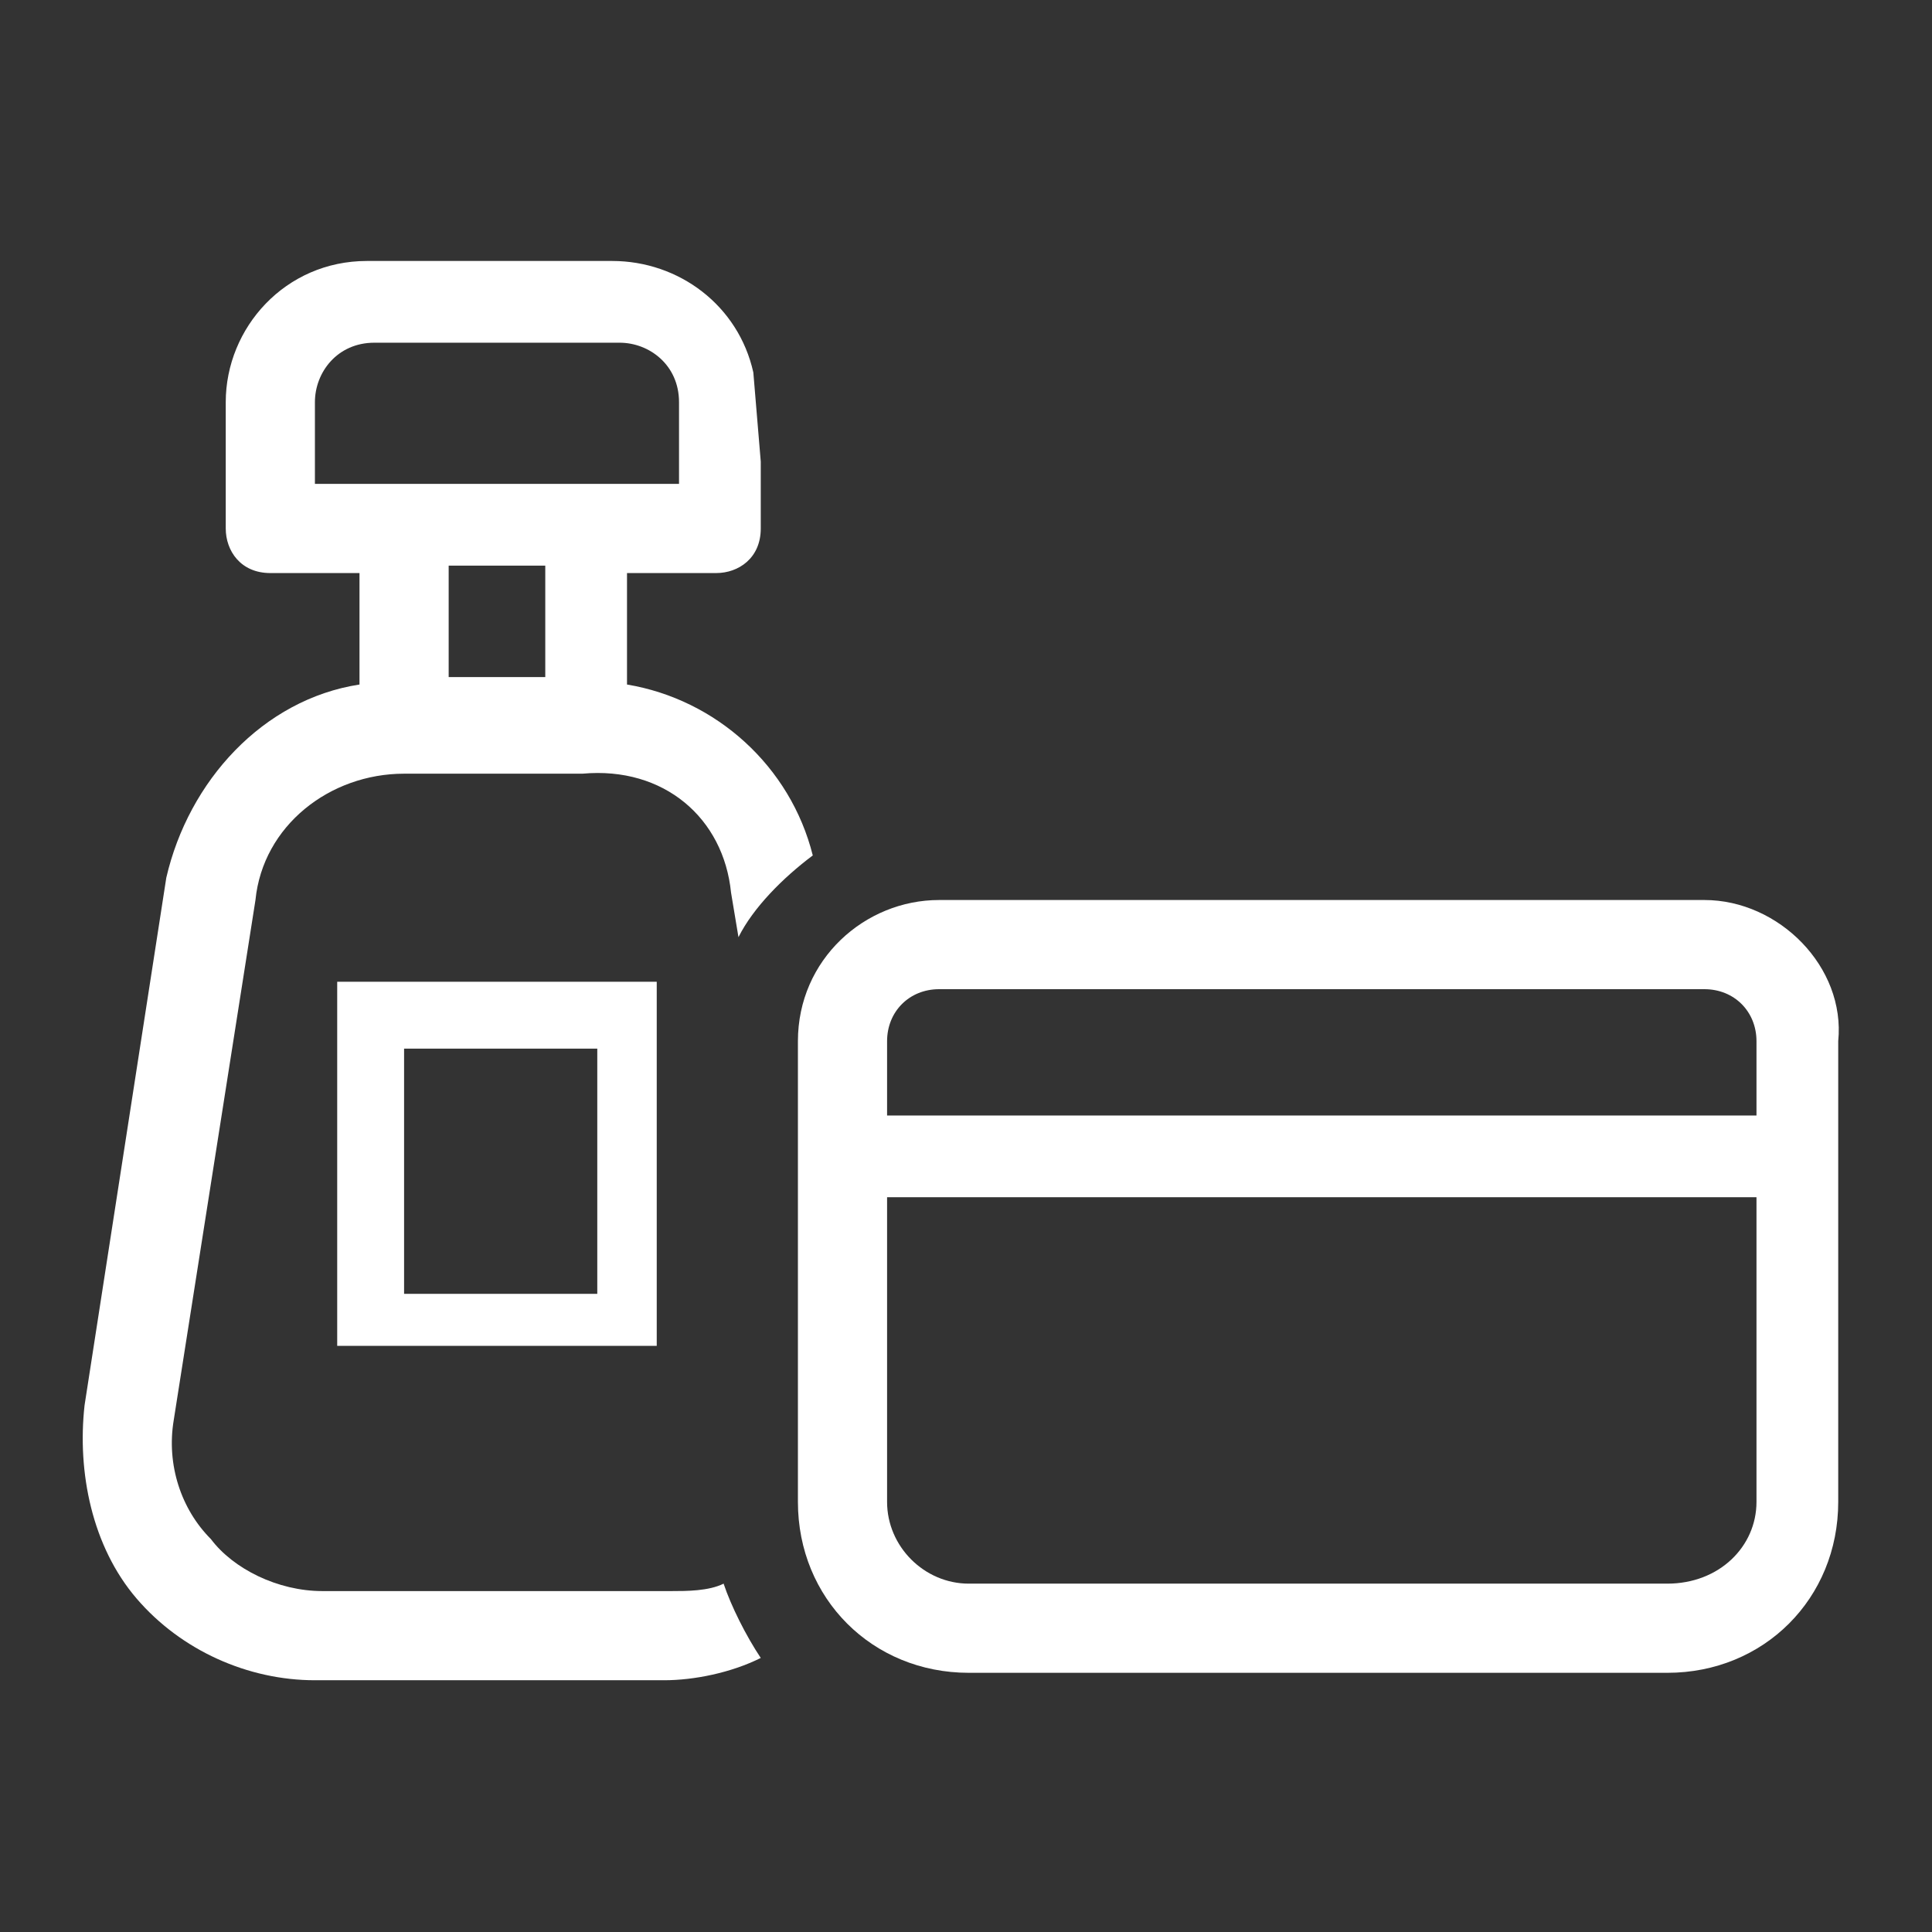
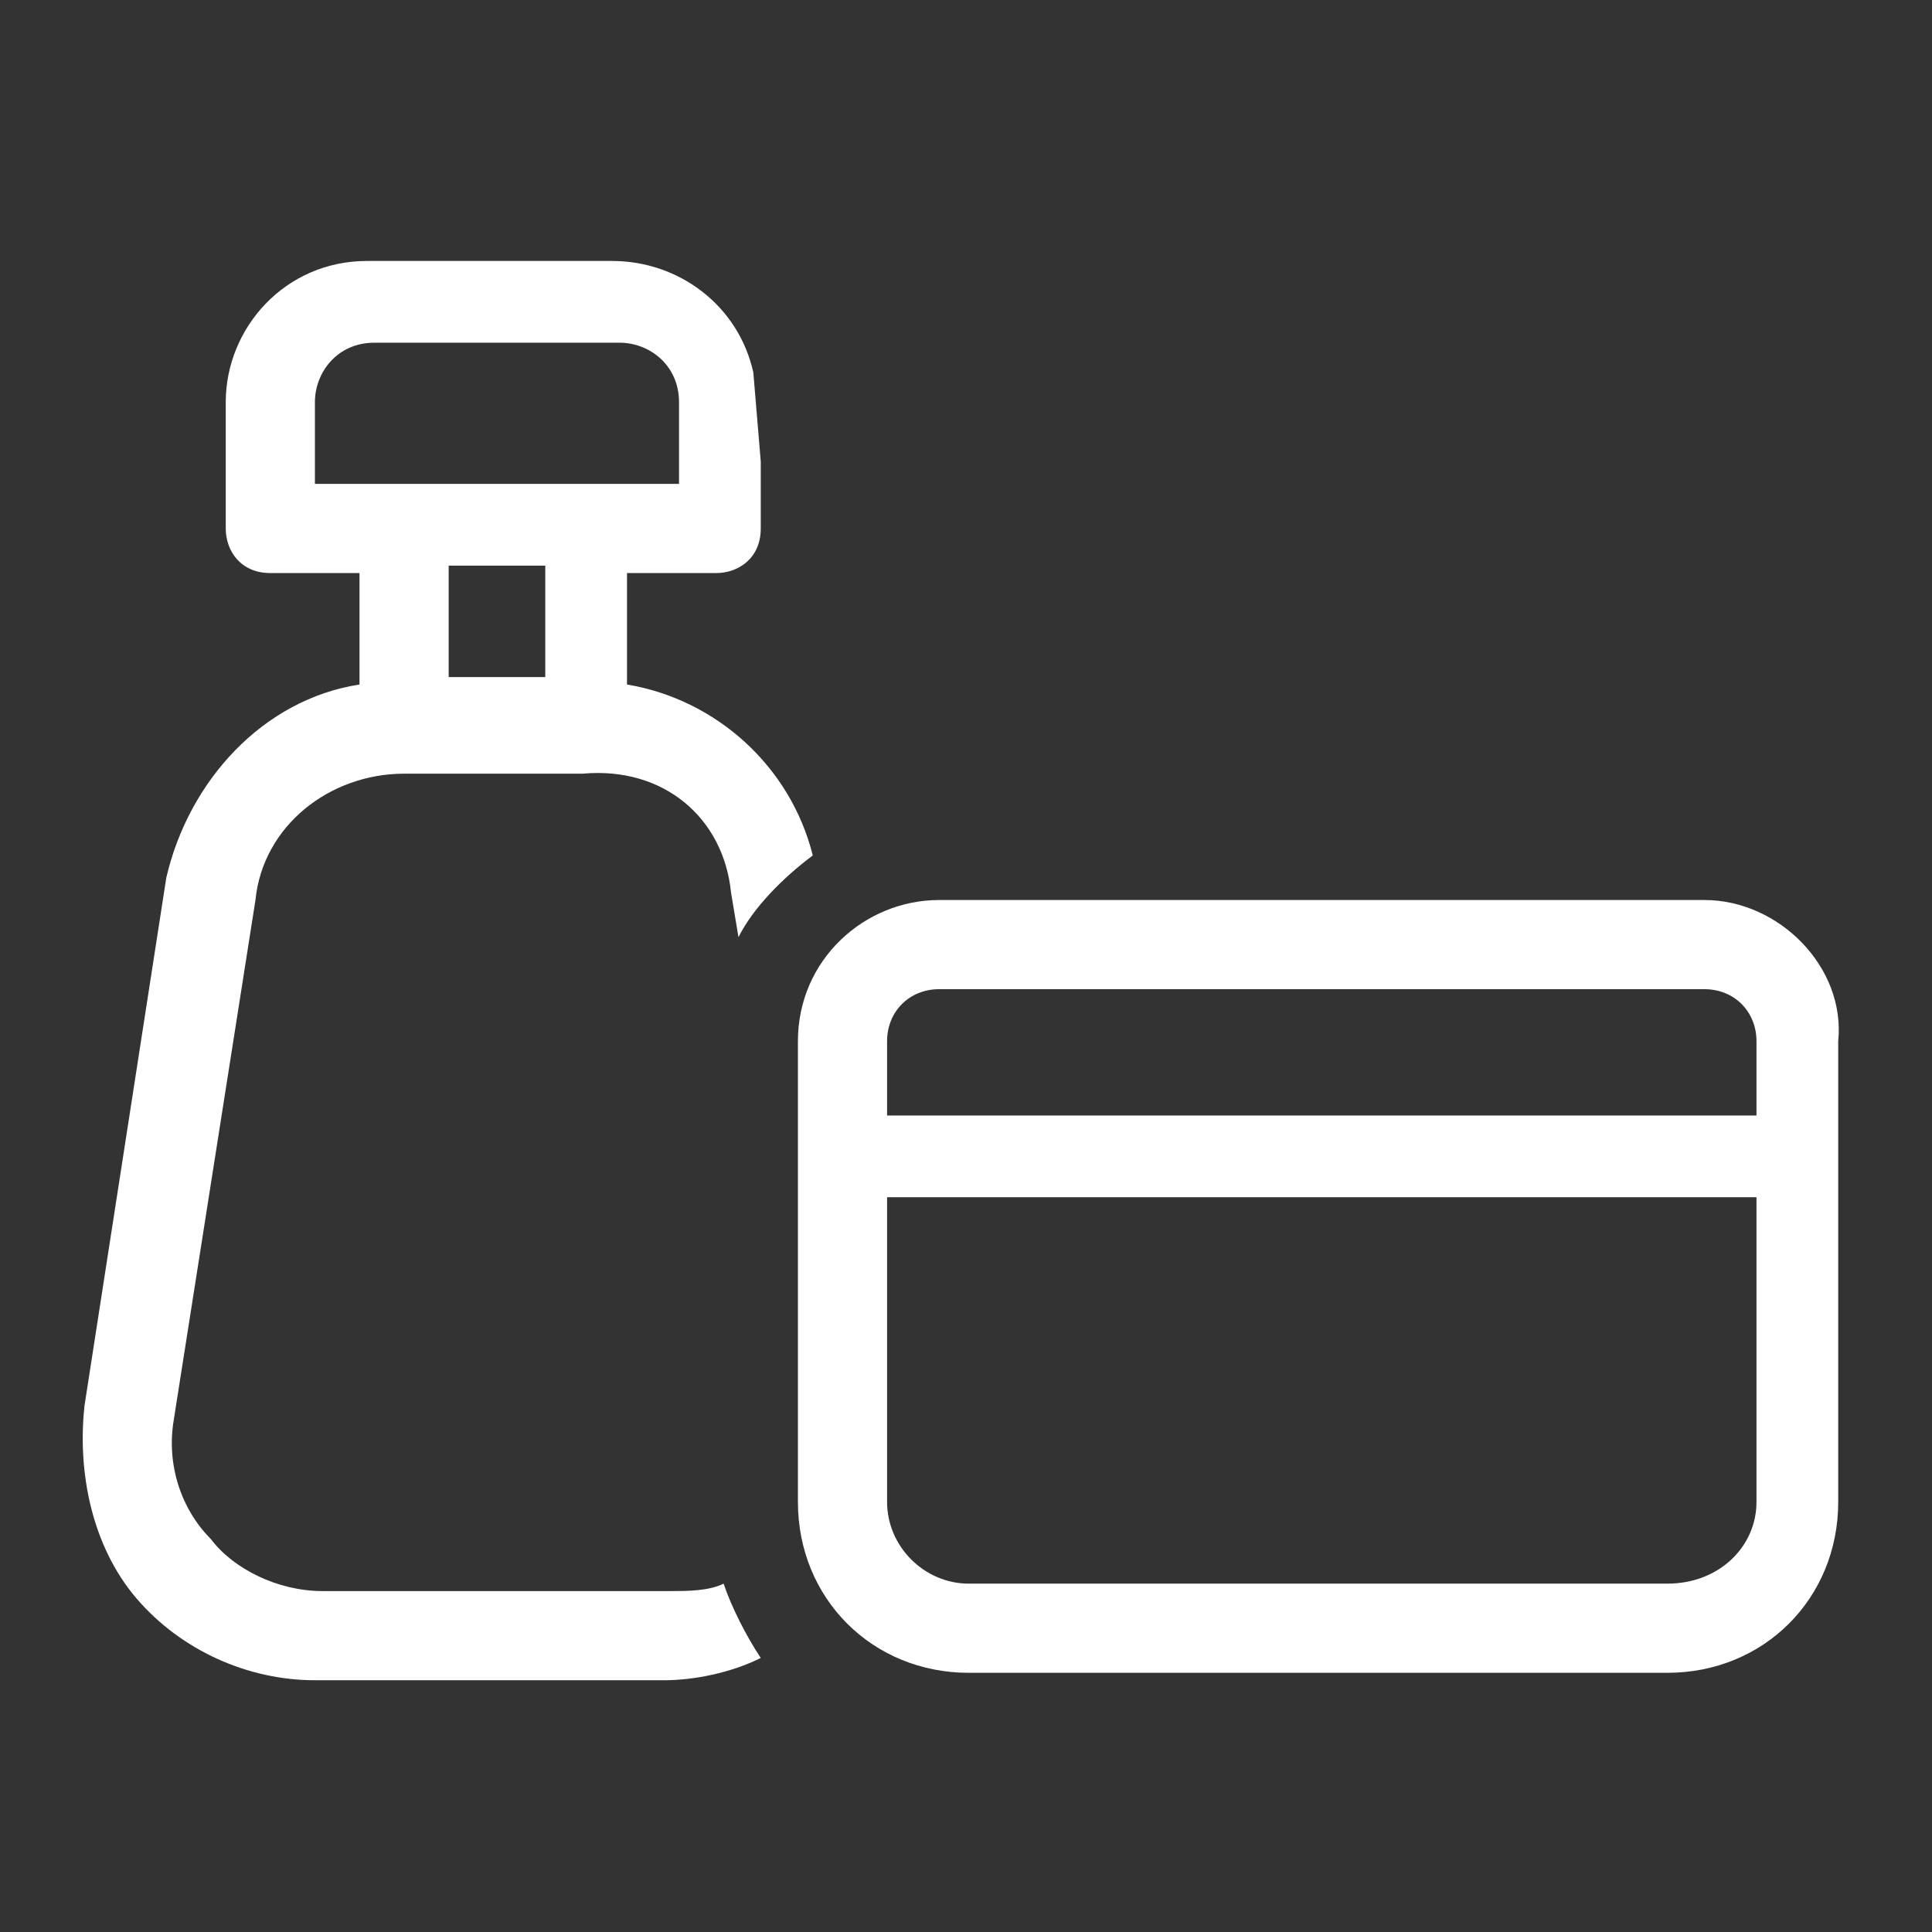
<svg xmlns="http://www.w3.org/2000/svg" version="1.1" id="Warstwa_1" x="0px" y="0px" viewBox="0 0 26 26" style="enable-background:new 0 0 26 26;" xml:space="preserve">
  <rect x="0" y="0" width="26" height="26" fill="#333333" stroke="none" />
  <style type="text/css"> .st0{fill:#FFFFFF;} </style>
  <g id="Group_302" transform="translate(175.538 64.012)">
    <path id="Path_256" class="st0" d="M-152.6-51.9h-10.3c-1,0-1.9,0.8-1.9,1.9c0,0,0,0,0,0v6.2c0,1.3,1,2.3,2.3,2.3h9.4 c1.3,0,2.3-1,2.3-2.3V-50C-150.7-51-151.6-51.9-152.6-51.9C-152.6-51.9-152.6-51.9-152.6-51.9z M-151.9-43.8L-151.9-43.8 c0,0.6-0.5,1.1-1.2,1.1c0,0,0,0,0,0h-9.4c-0.6,0-1.1-0.5-1.1-1.1c0,0,0,0,0,0v-4.1h11.7V-43.8z M-151.9-49h-11.7v-1 c0-0.4,0.3-0.7,0.7-0.7h10.3c0.4,0,0.7,0.3,0.7,0.7l0,0L-151.9-49z" />
    <path id="Path_257" class="st0" d="M-165.7-52l0.1,0.6c0.2-0.4,0.6-0.8,1-1.1c-0.3-1.2-1.3-2.1-2.5-2.3v-1.5h1.2 c0.3,0,0.6-0.2,0.6-0.6c0,0,0,0,0,0v-0.9l-0.1-1.2c-0.2-0.9-1-1.5-1.9-1.5h-3.3c-1.1,0-1.9,0.9-1.9,1.9v1.7c0,0.3,0.2,0.6,0.6,0.6 c0,0,0,0,0,0h1.2v1.5c-1.3,0.2-2.3,1.3-2.6,2.6l-1.1,7.1c-0.1,0.9,0.1,1.9,0.7,2.6c0.6,0.7,1.5,1.1,2.4,1.1h4.7 c0.4,0,0.9-0.1,1.3-0.3c-0.2-0.3-0.4-0.7-0.5-1c-0.2,0.1-0.5,0.1-0.7,0.1h-4.7c-0.6,0-1.2-0.3-1.5-0.7c-0.4-0.4-0.6-1-0.5-1.6 l1.1-7c0.1-1,1-1.7,2-1.7h2.4C-166.6-53.7-165.8-53-165.7-52z M-168.2-54.9h-1.3v-1.5h1.3L-168.2-54.9z M-171.3-57.5v-1.1 c0-0.4,0.3-0.8,0.8-0.8h3.3c0.4,0,0.8,0.3,0.8,0.8v1.1H-171.3z" />
-     <path id="Path_258" class="st0" d="M-171-45.9h4.3v-4.9h-4.3V-45.9z M-170.1-49.9h2.6v3.3h-2.6V-49.9z" />
  </g>
</svg>